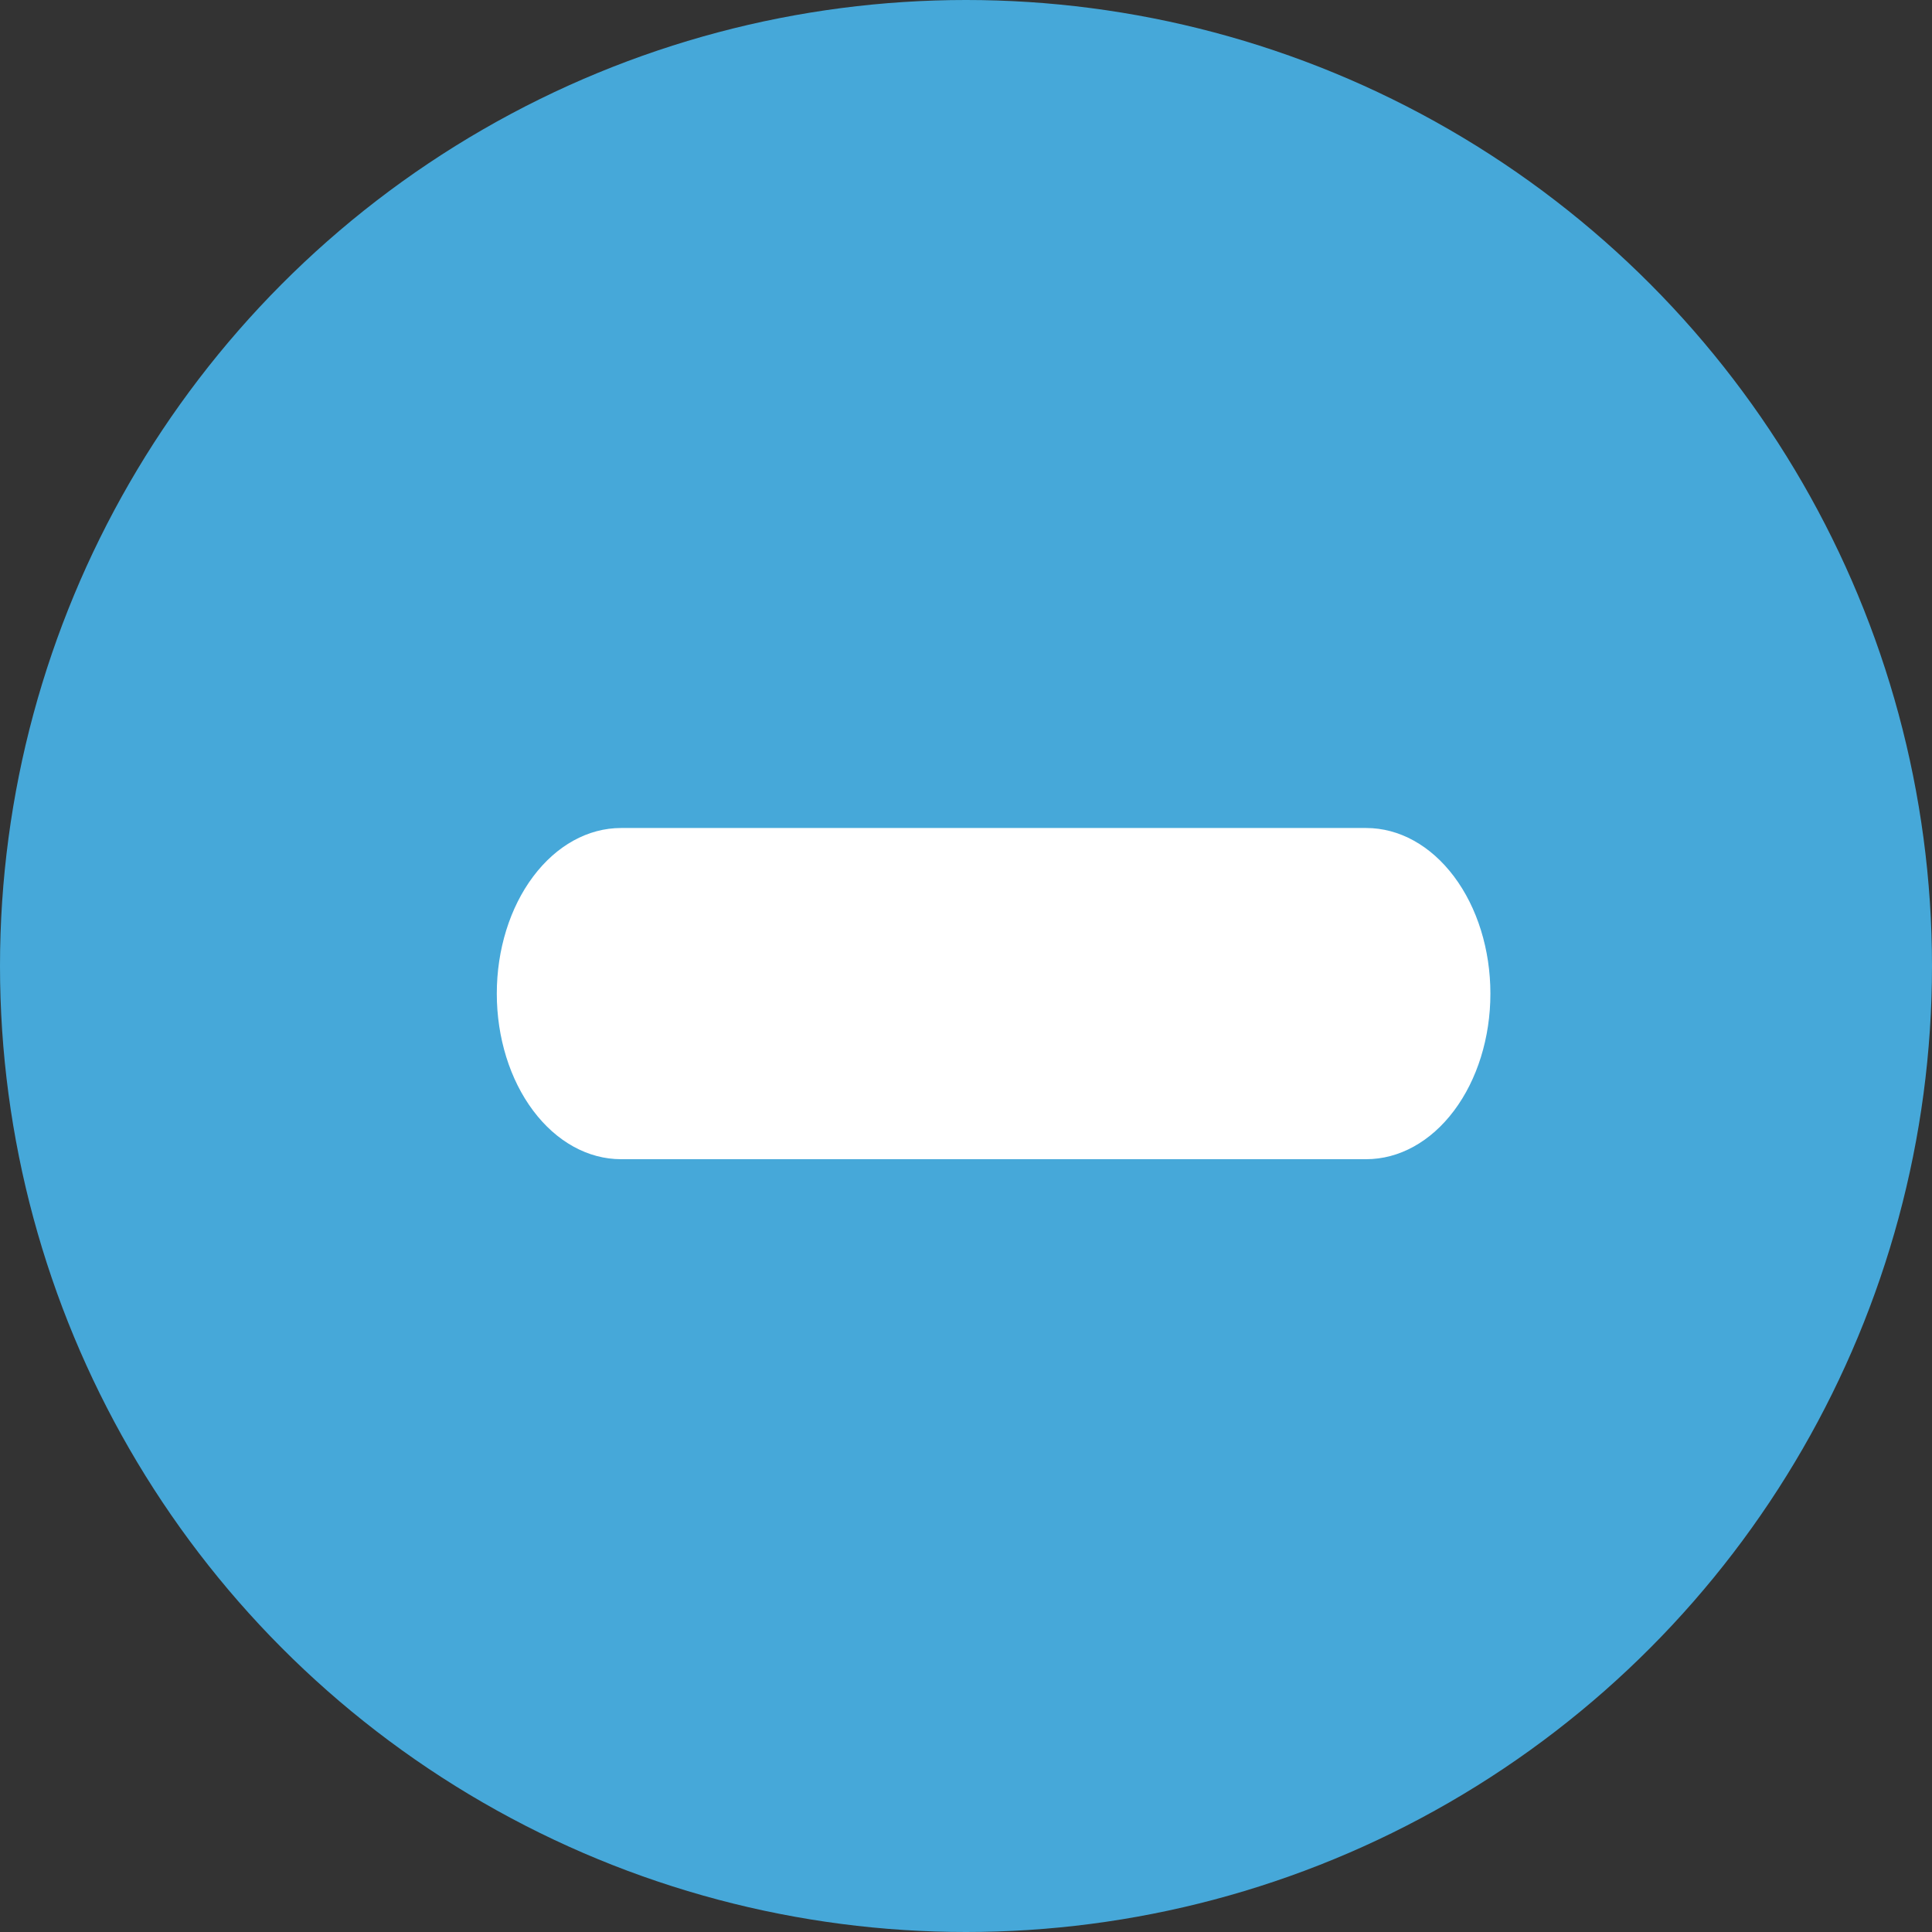
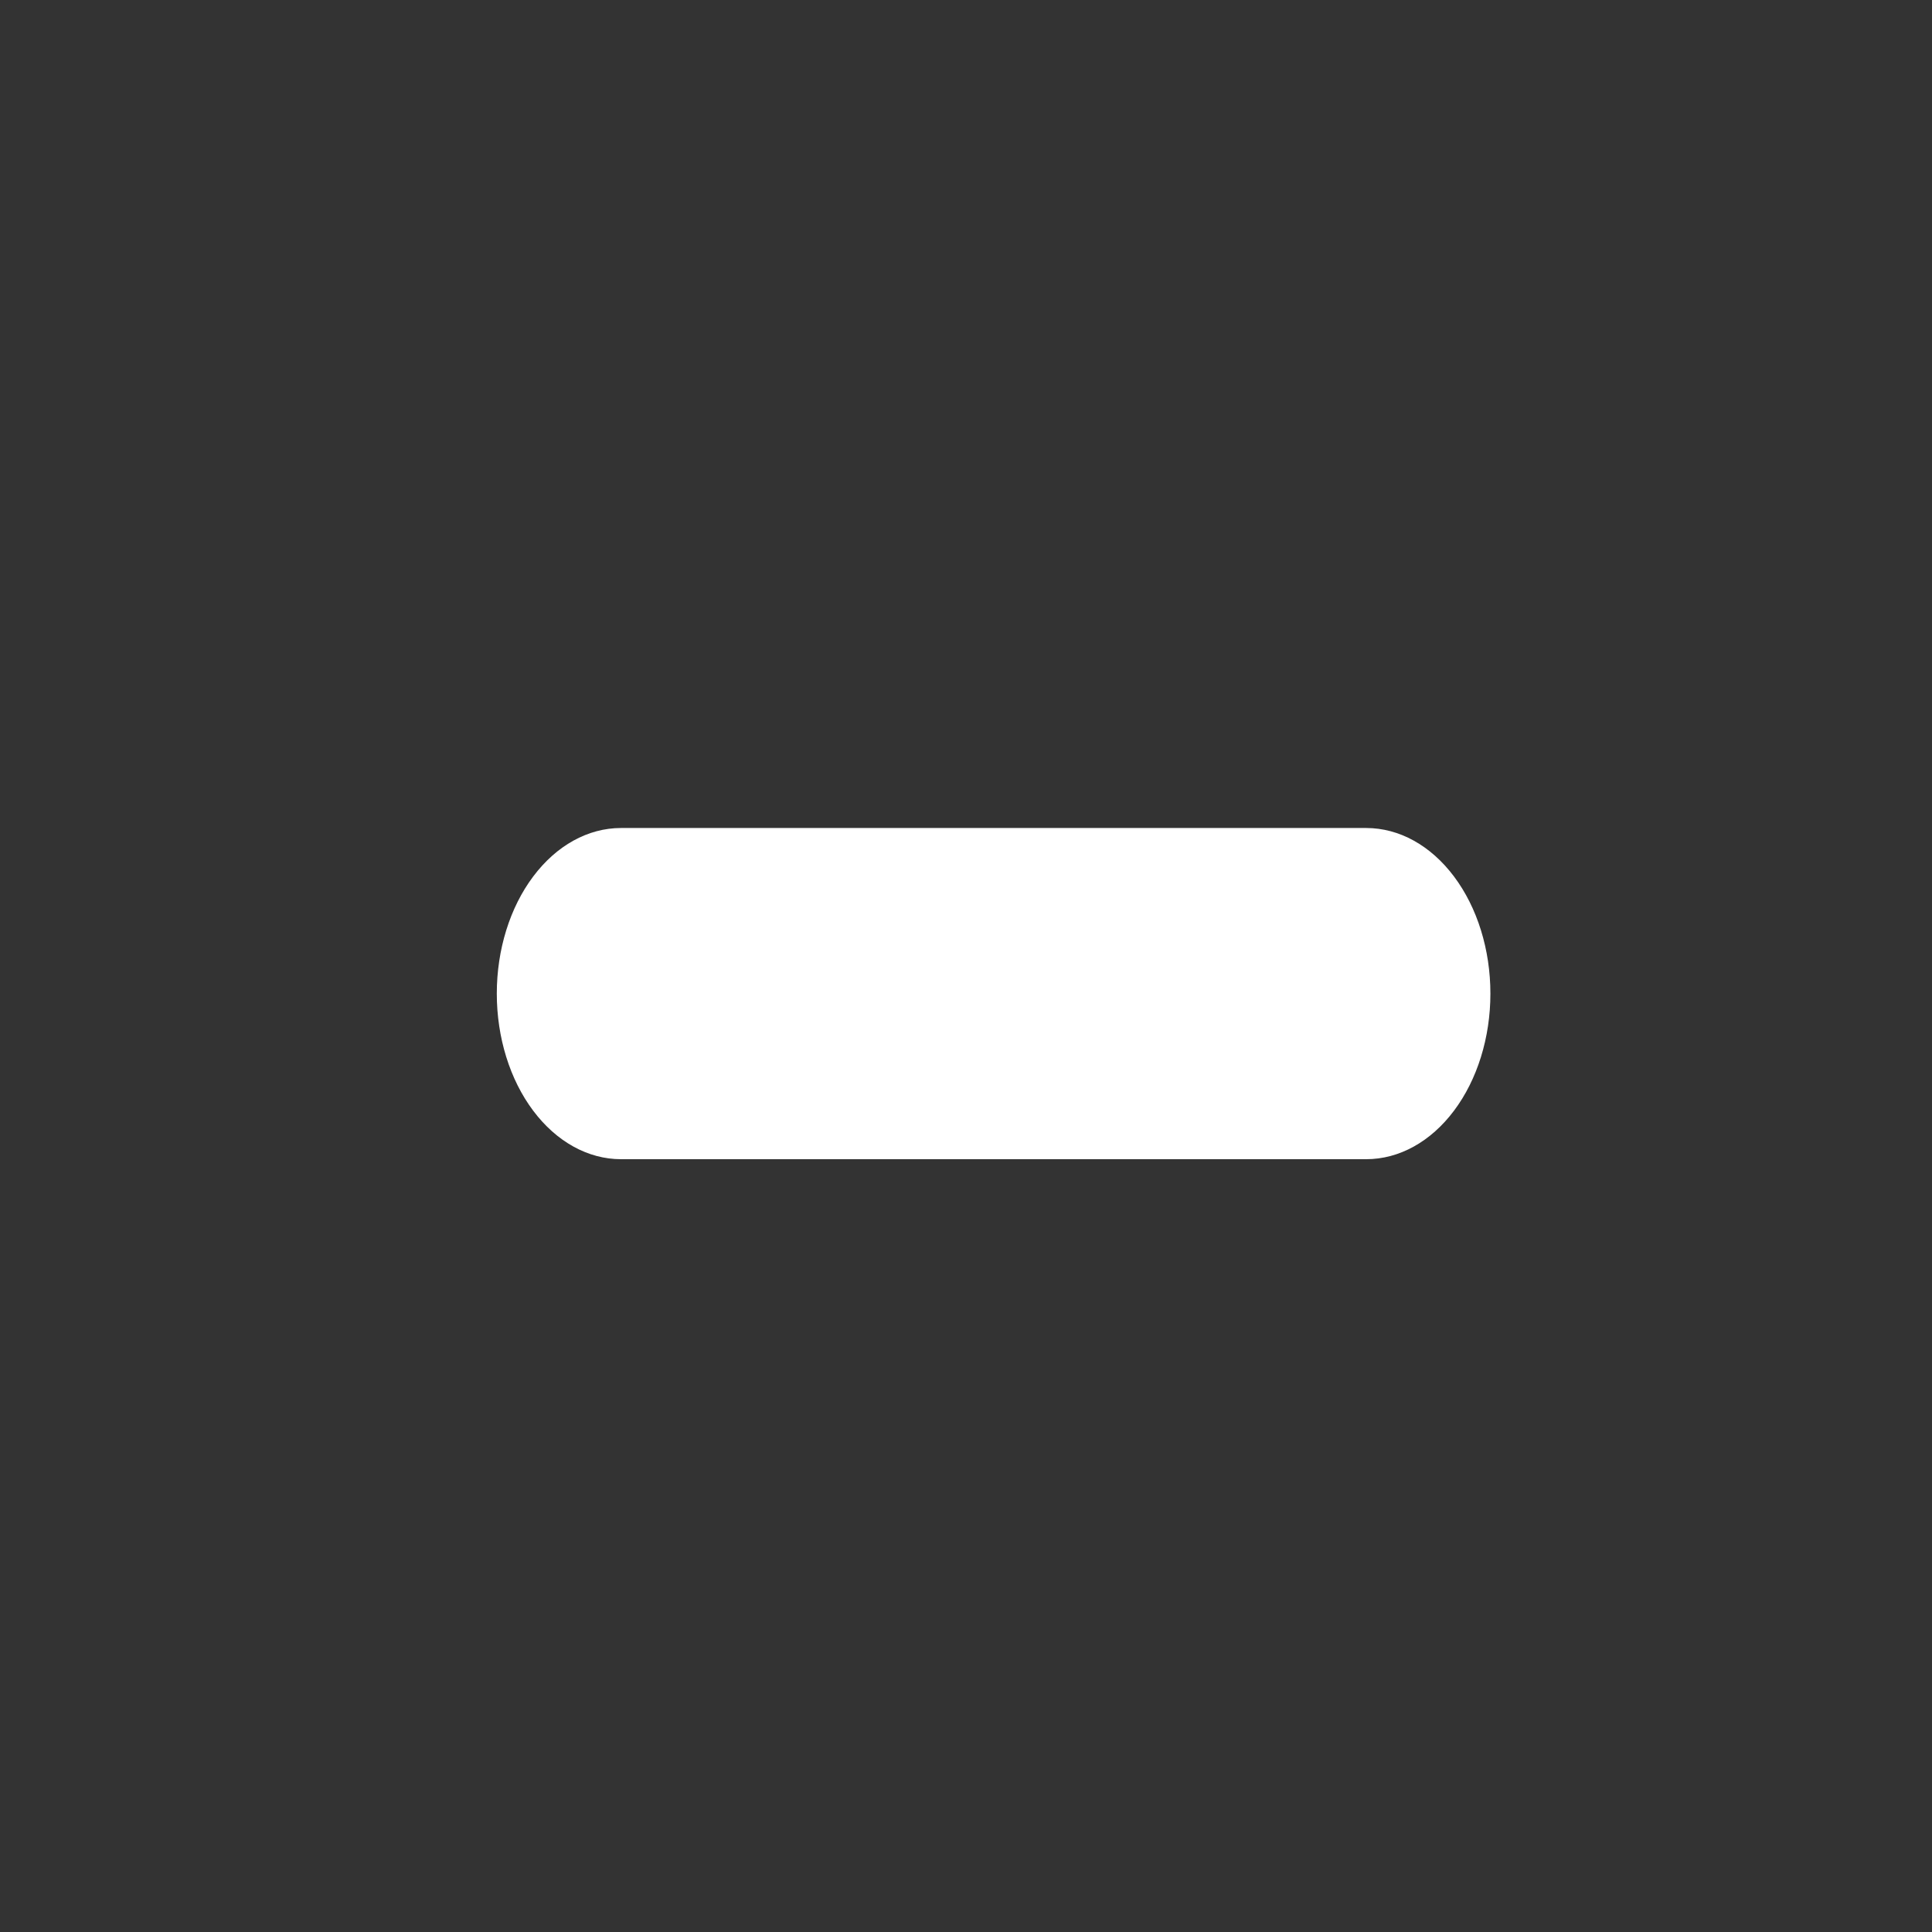
<svg xmlns="http://www.w3.org/2000/svg" width="35" height="35" viewBox="0 0 35 35" fill="none">
  <rect x="0" y="0" width="35" height="35" fill="#333333" stroke="none" />
-   <circle cx="17.5" cy="17.5" r="17.5" fill="#46A8D9" />
-   <path d="M24.75 15H11.25C10.653 15 10.081 15.316 9.659 15.879C9.237 16.441 9 17.204 9 18C9 18.796 9.237 19.559 9.659 20.121C10.081 20.684 10.653 21 11.25 21H24.75C25.347 21 25.919 20.684 26.341 20.121C26.763 19.559 27 18.796 27 18C27 17.204 26.763 16.441 26.341 15.879C25.919 15.316 25.347 15 24.75 15Z" fill="white" />
+   <path d="M24.75 15H11.25C10.653 15 10.081 15.316 9.659 15.879C9.237 16.441 9 17.204 9 18C9 18.796 9.237 19.559 9.659 20.121C10.081 20.684 10.653 21 11.25 21H24.75C25.347 21 25.919 20.684 26.341 20.121C26.763 19.559 27 18.796 27 18C27 17.204 26.763 16.441 26.341 15.879C25.919 15.316 25.347 15 24.75 15" fill="white" />
</svg>